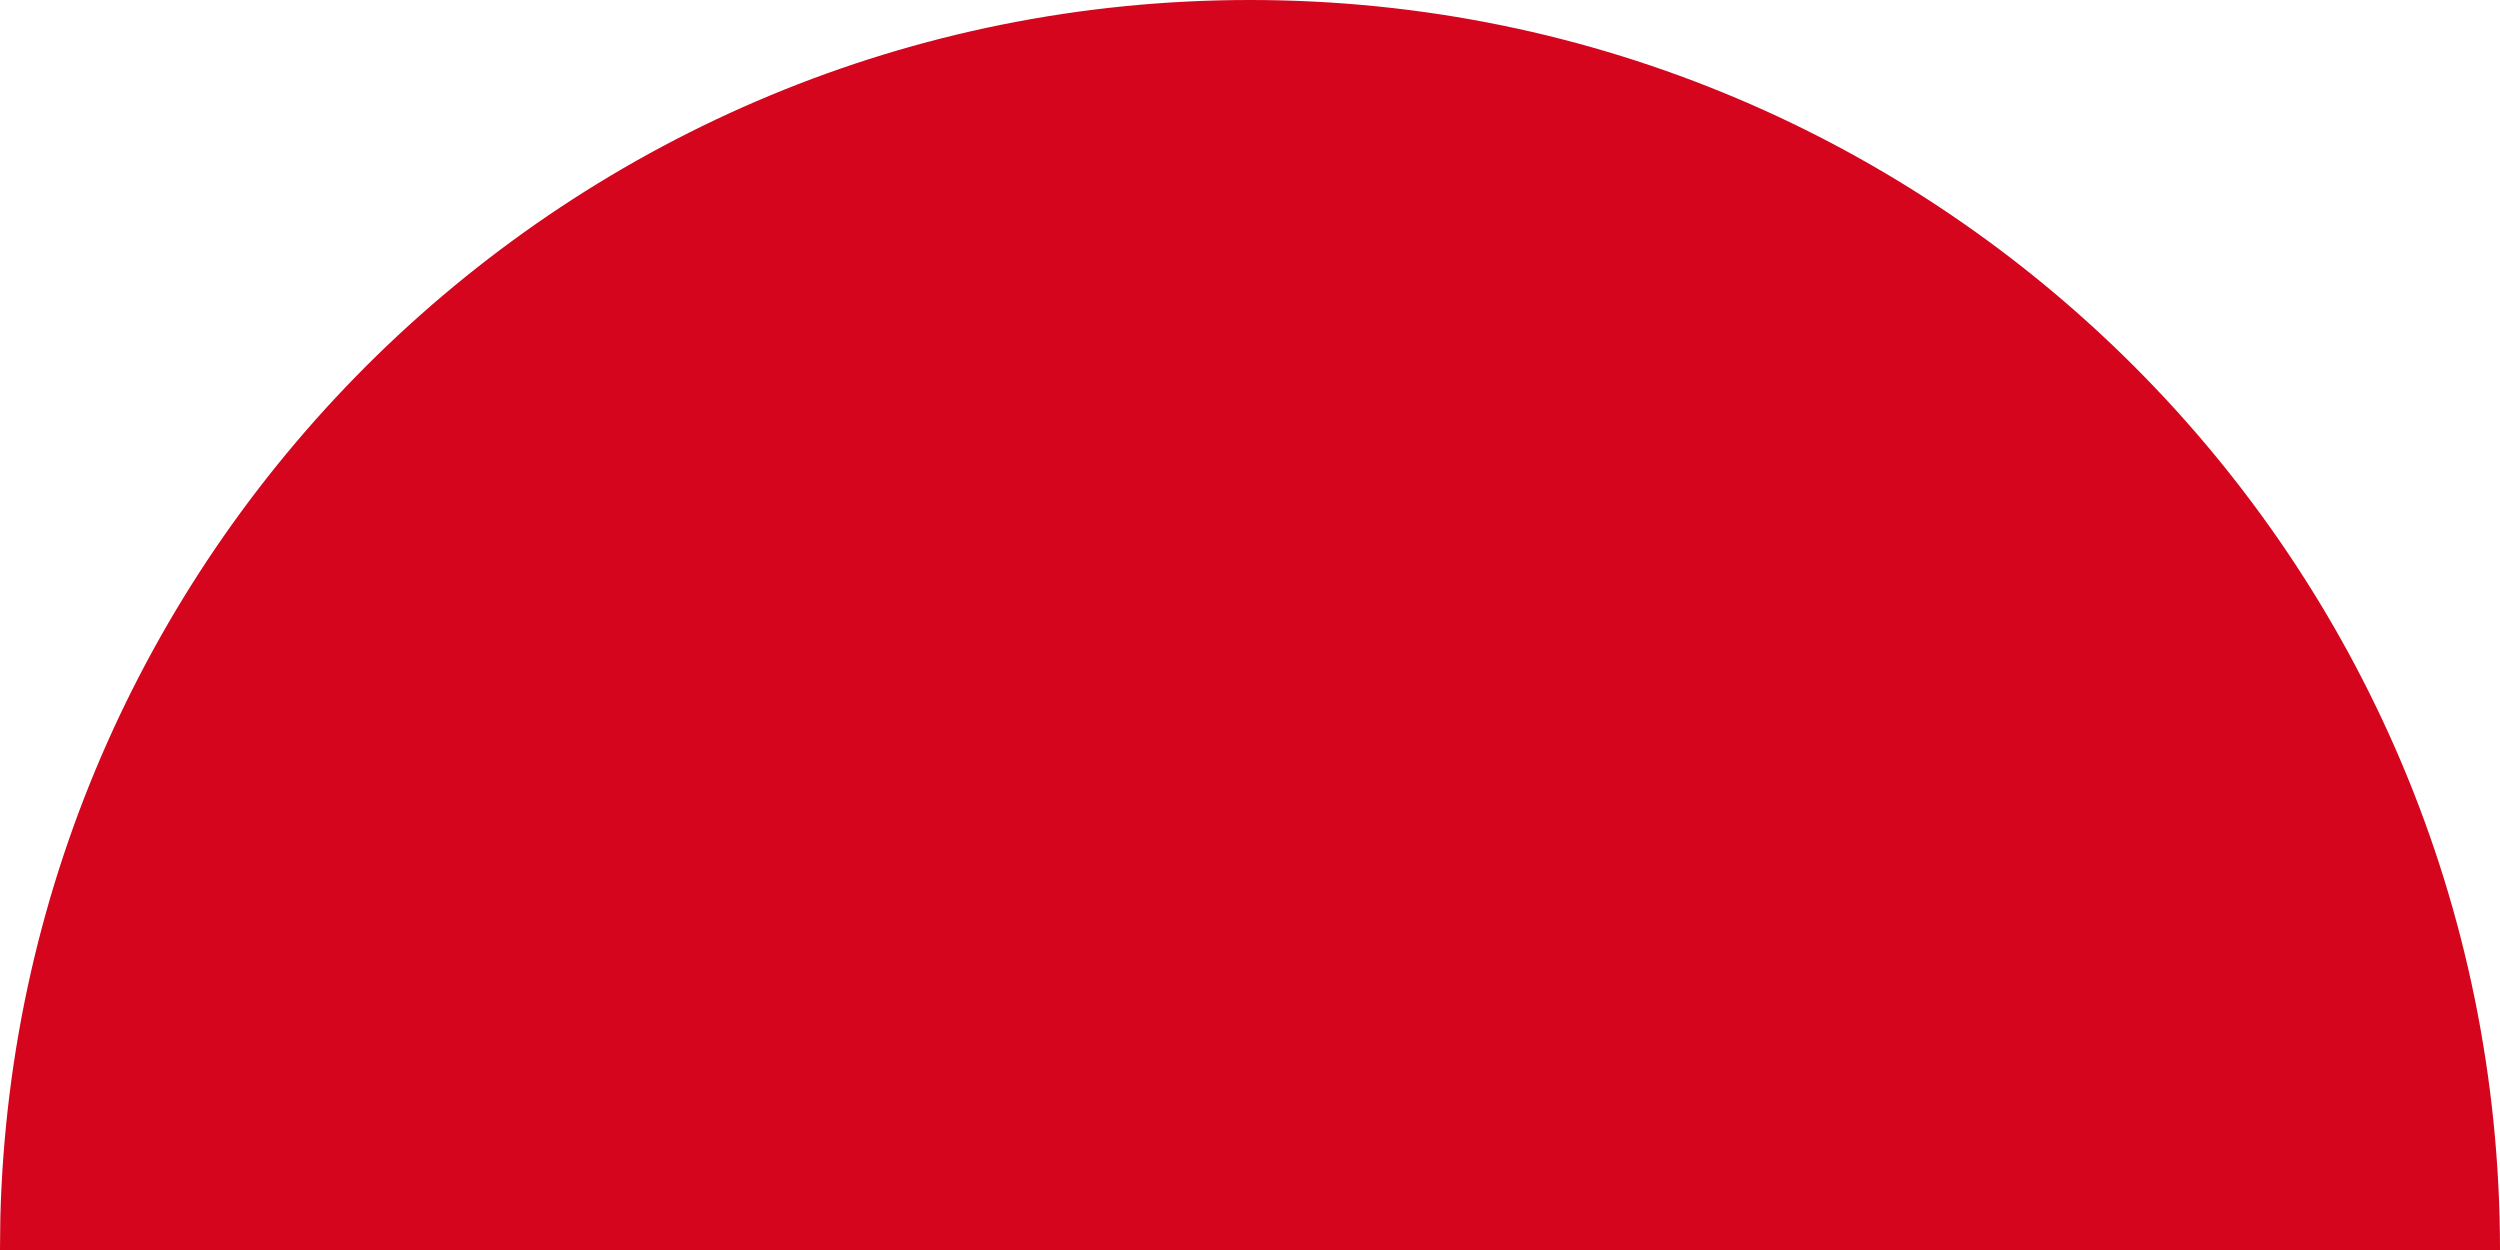
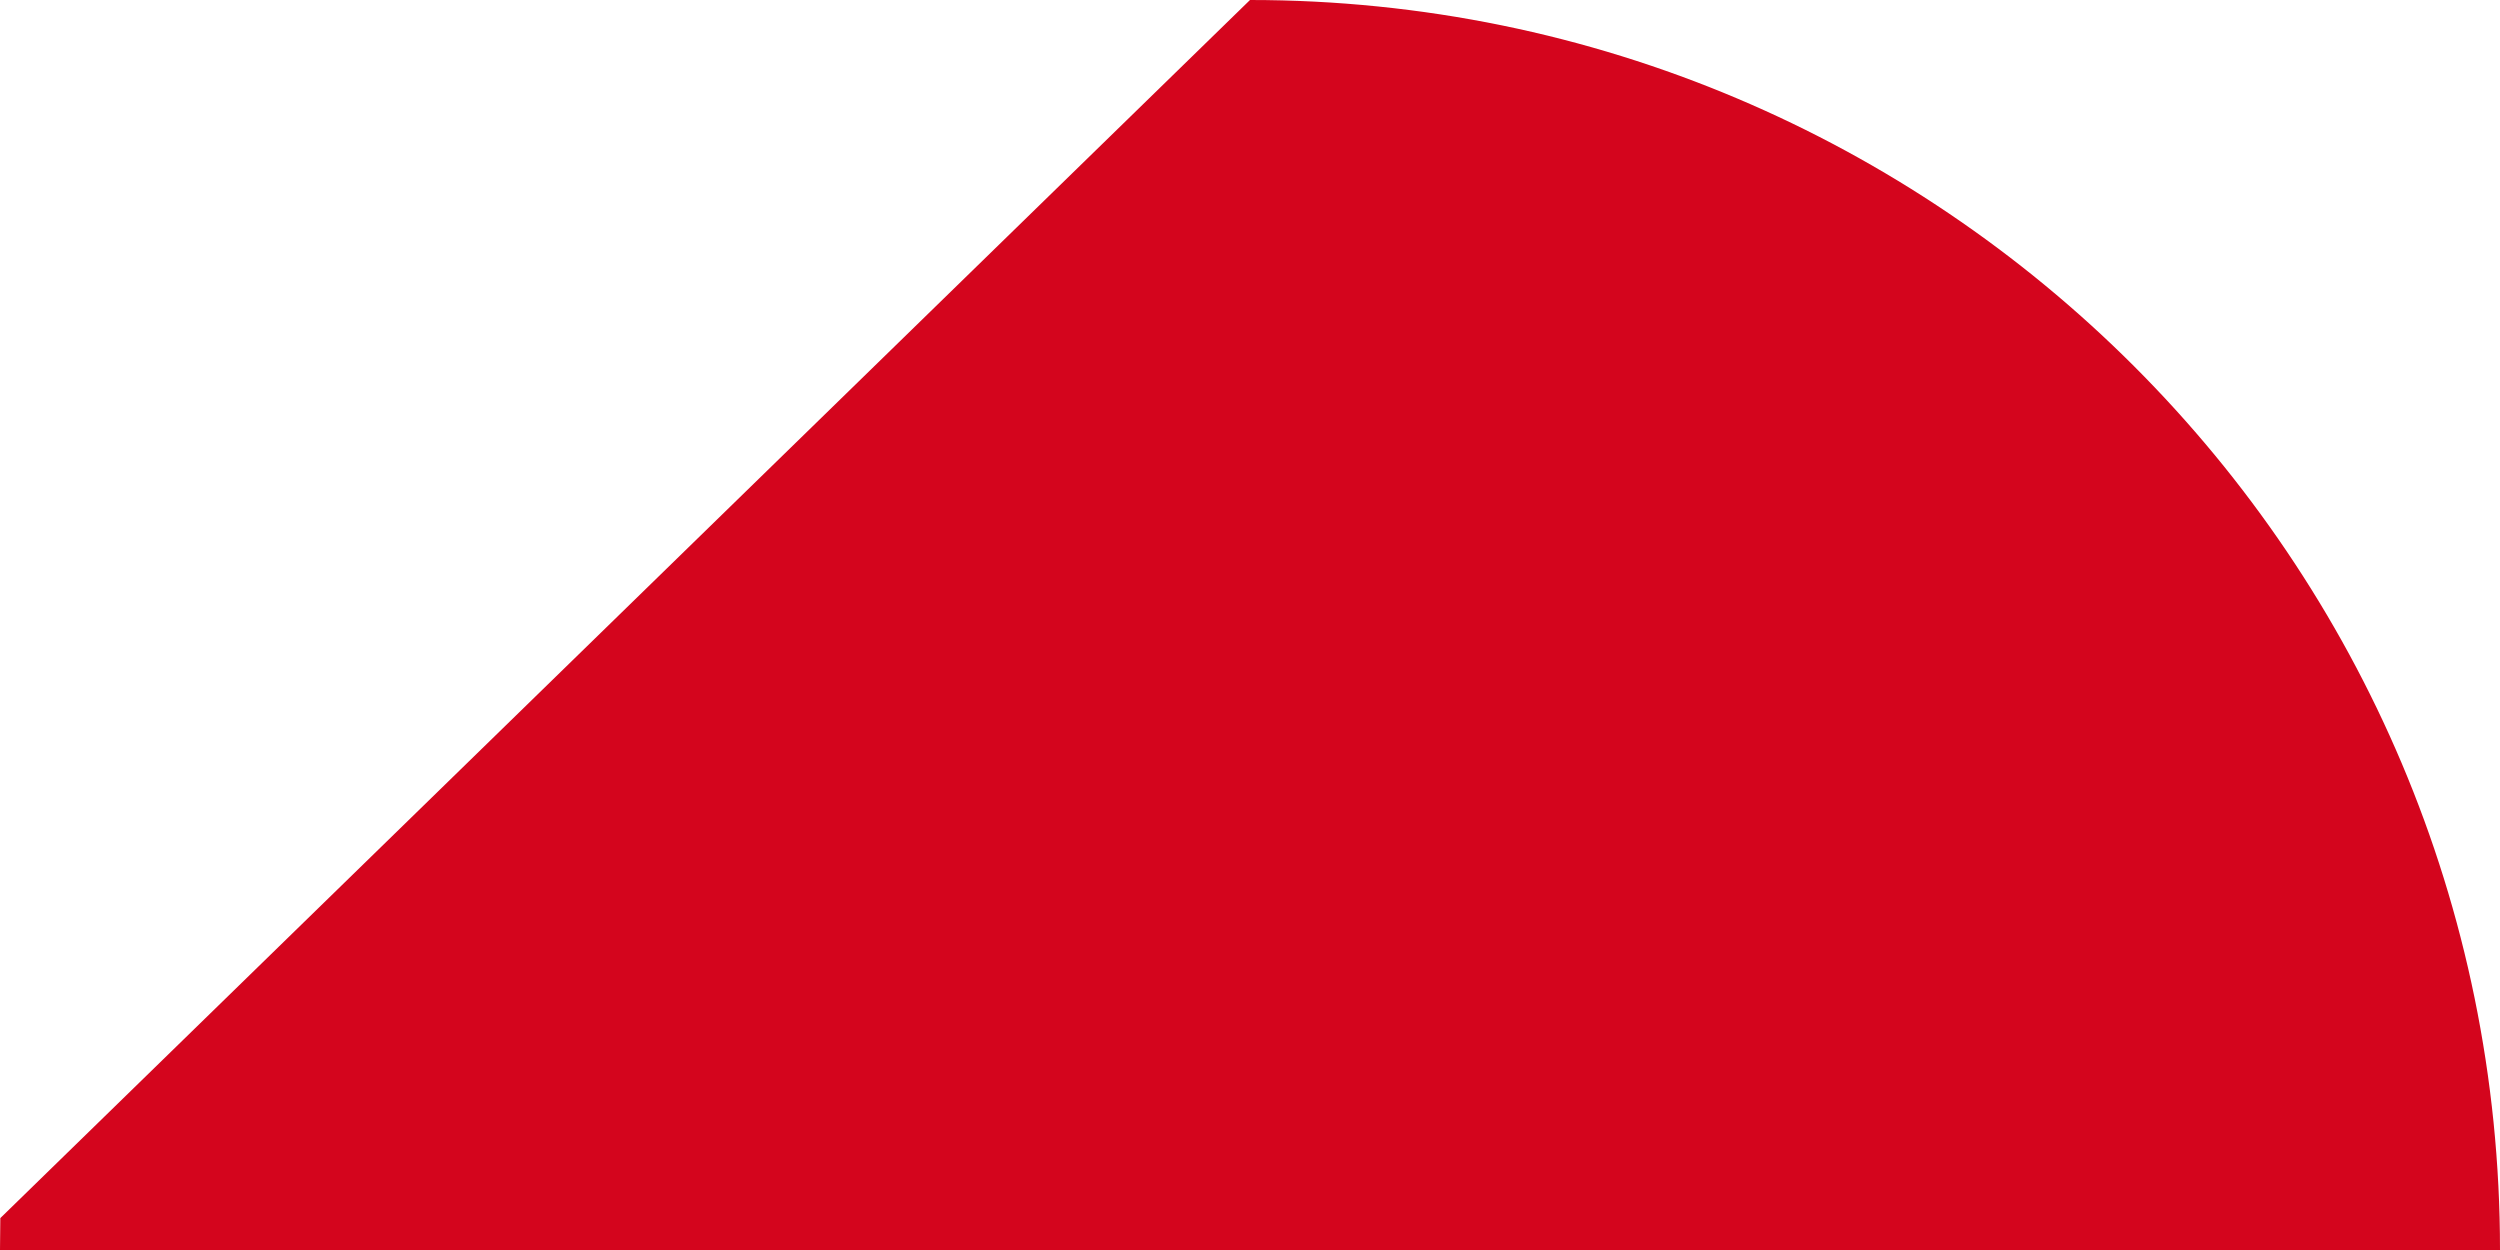
<svg xmlns="http://www.w3.org/2000/svg" version="1.1" id="Layer_1" x="0px" y="0px" viewBox="0 0 768 384" style="enable-background:new 0 0 768 384;" xml:space="preserve">
  <style type="text/css">
	.st0{fill-rule:evenodd;clip-rule:evenodd;fill:#D4051D;}
</style>
-   <path class="st0" d="M0.1,374.2L0,384h768C768,171.9,596.1,0,384,0C175.2,0,5.3,166.7,0.1,374.2z" />
+   <path class="st0" d="M0.1,374.2L0,384h768C768,171.9,596.1,0,384,0z" />
</svg>